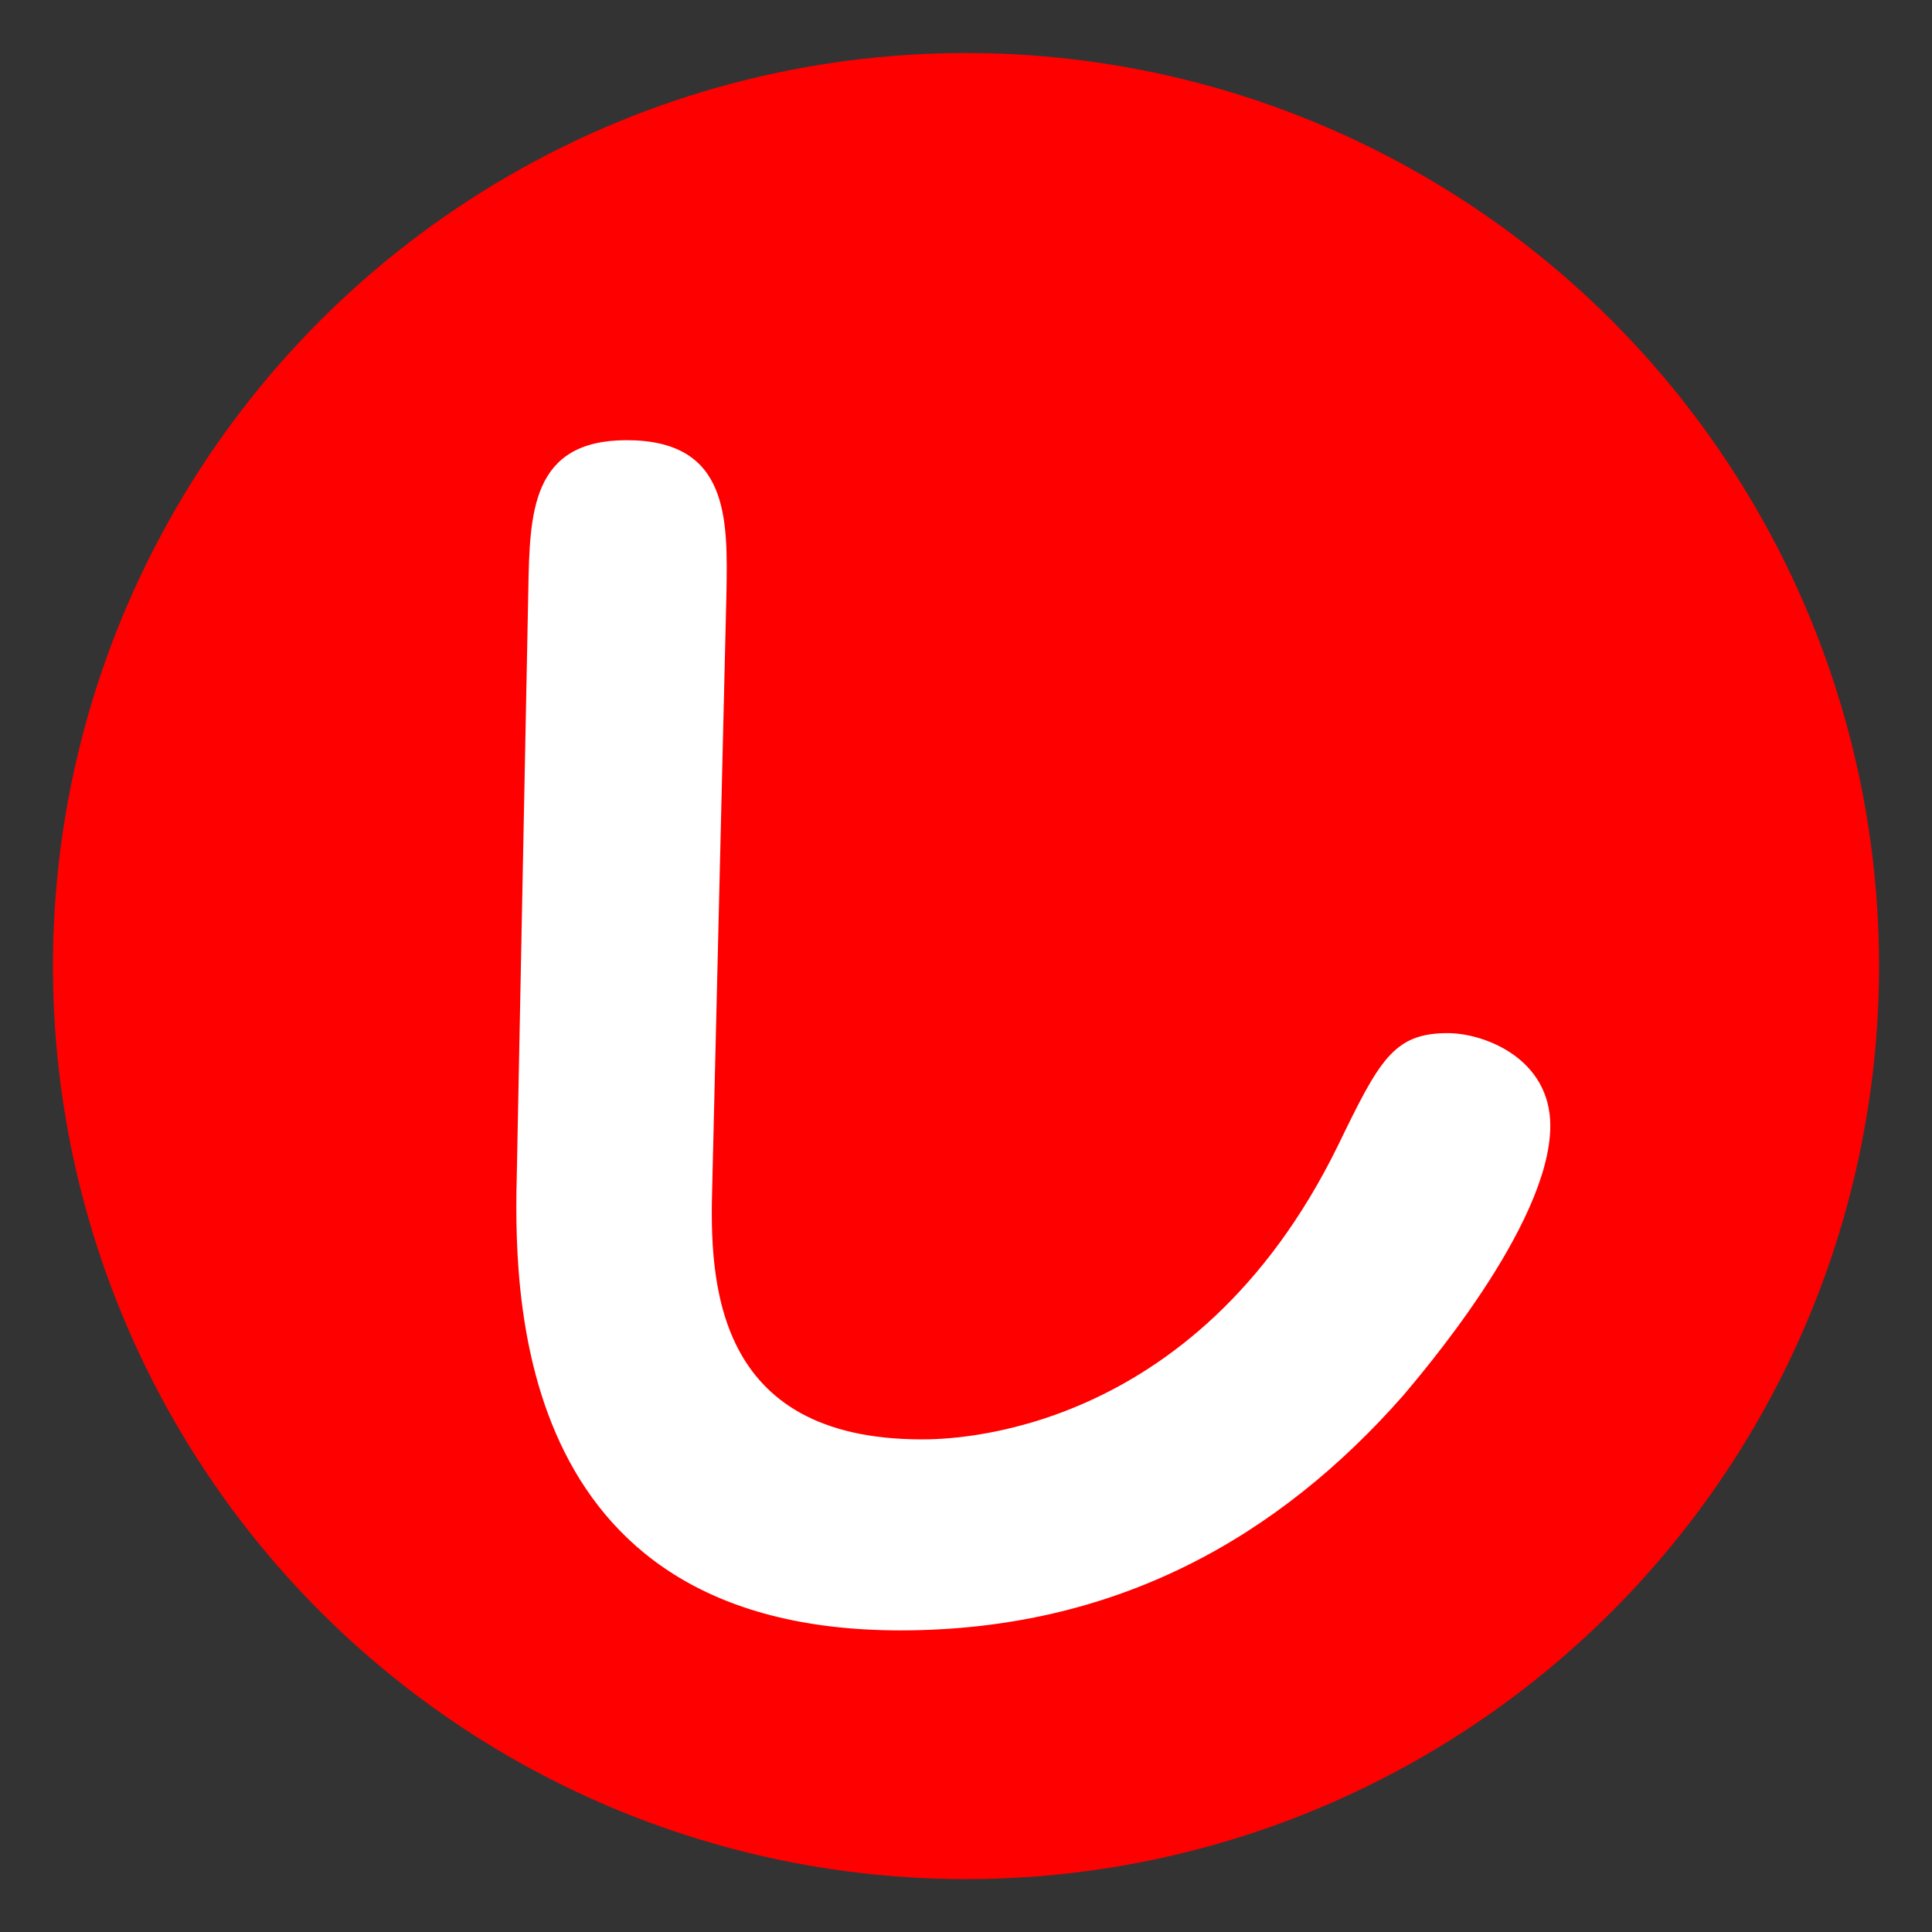
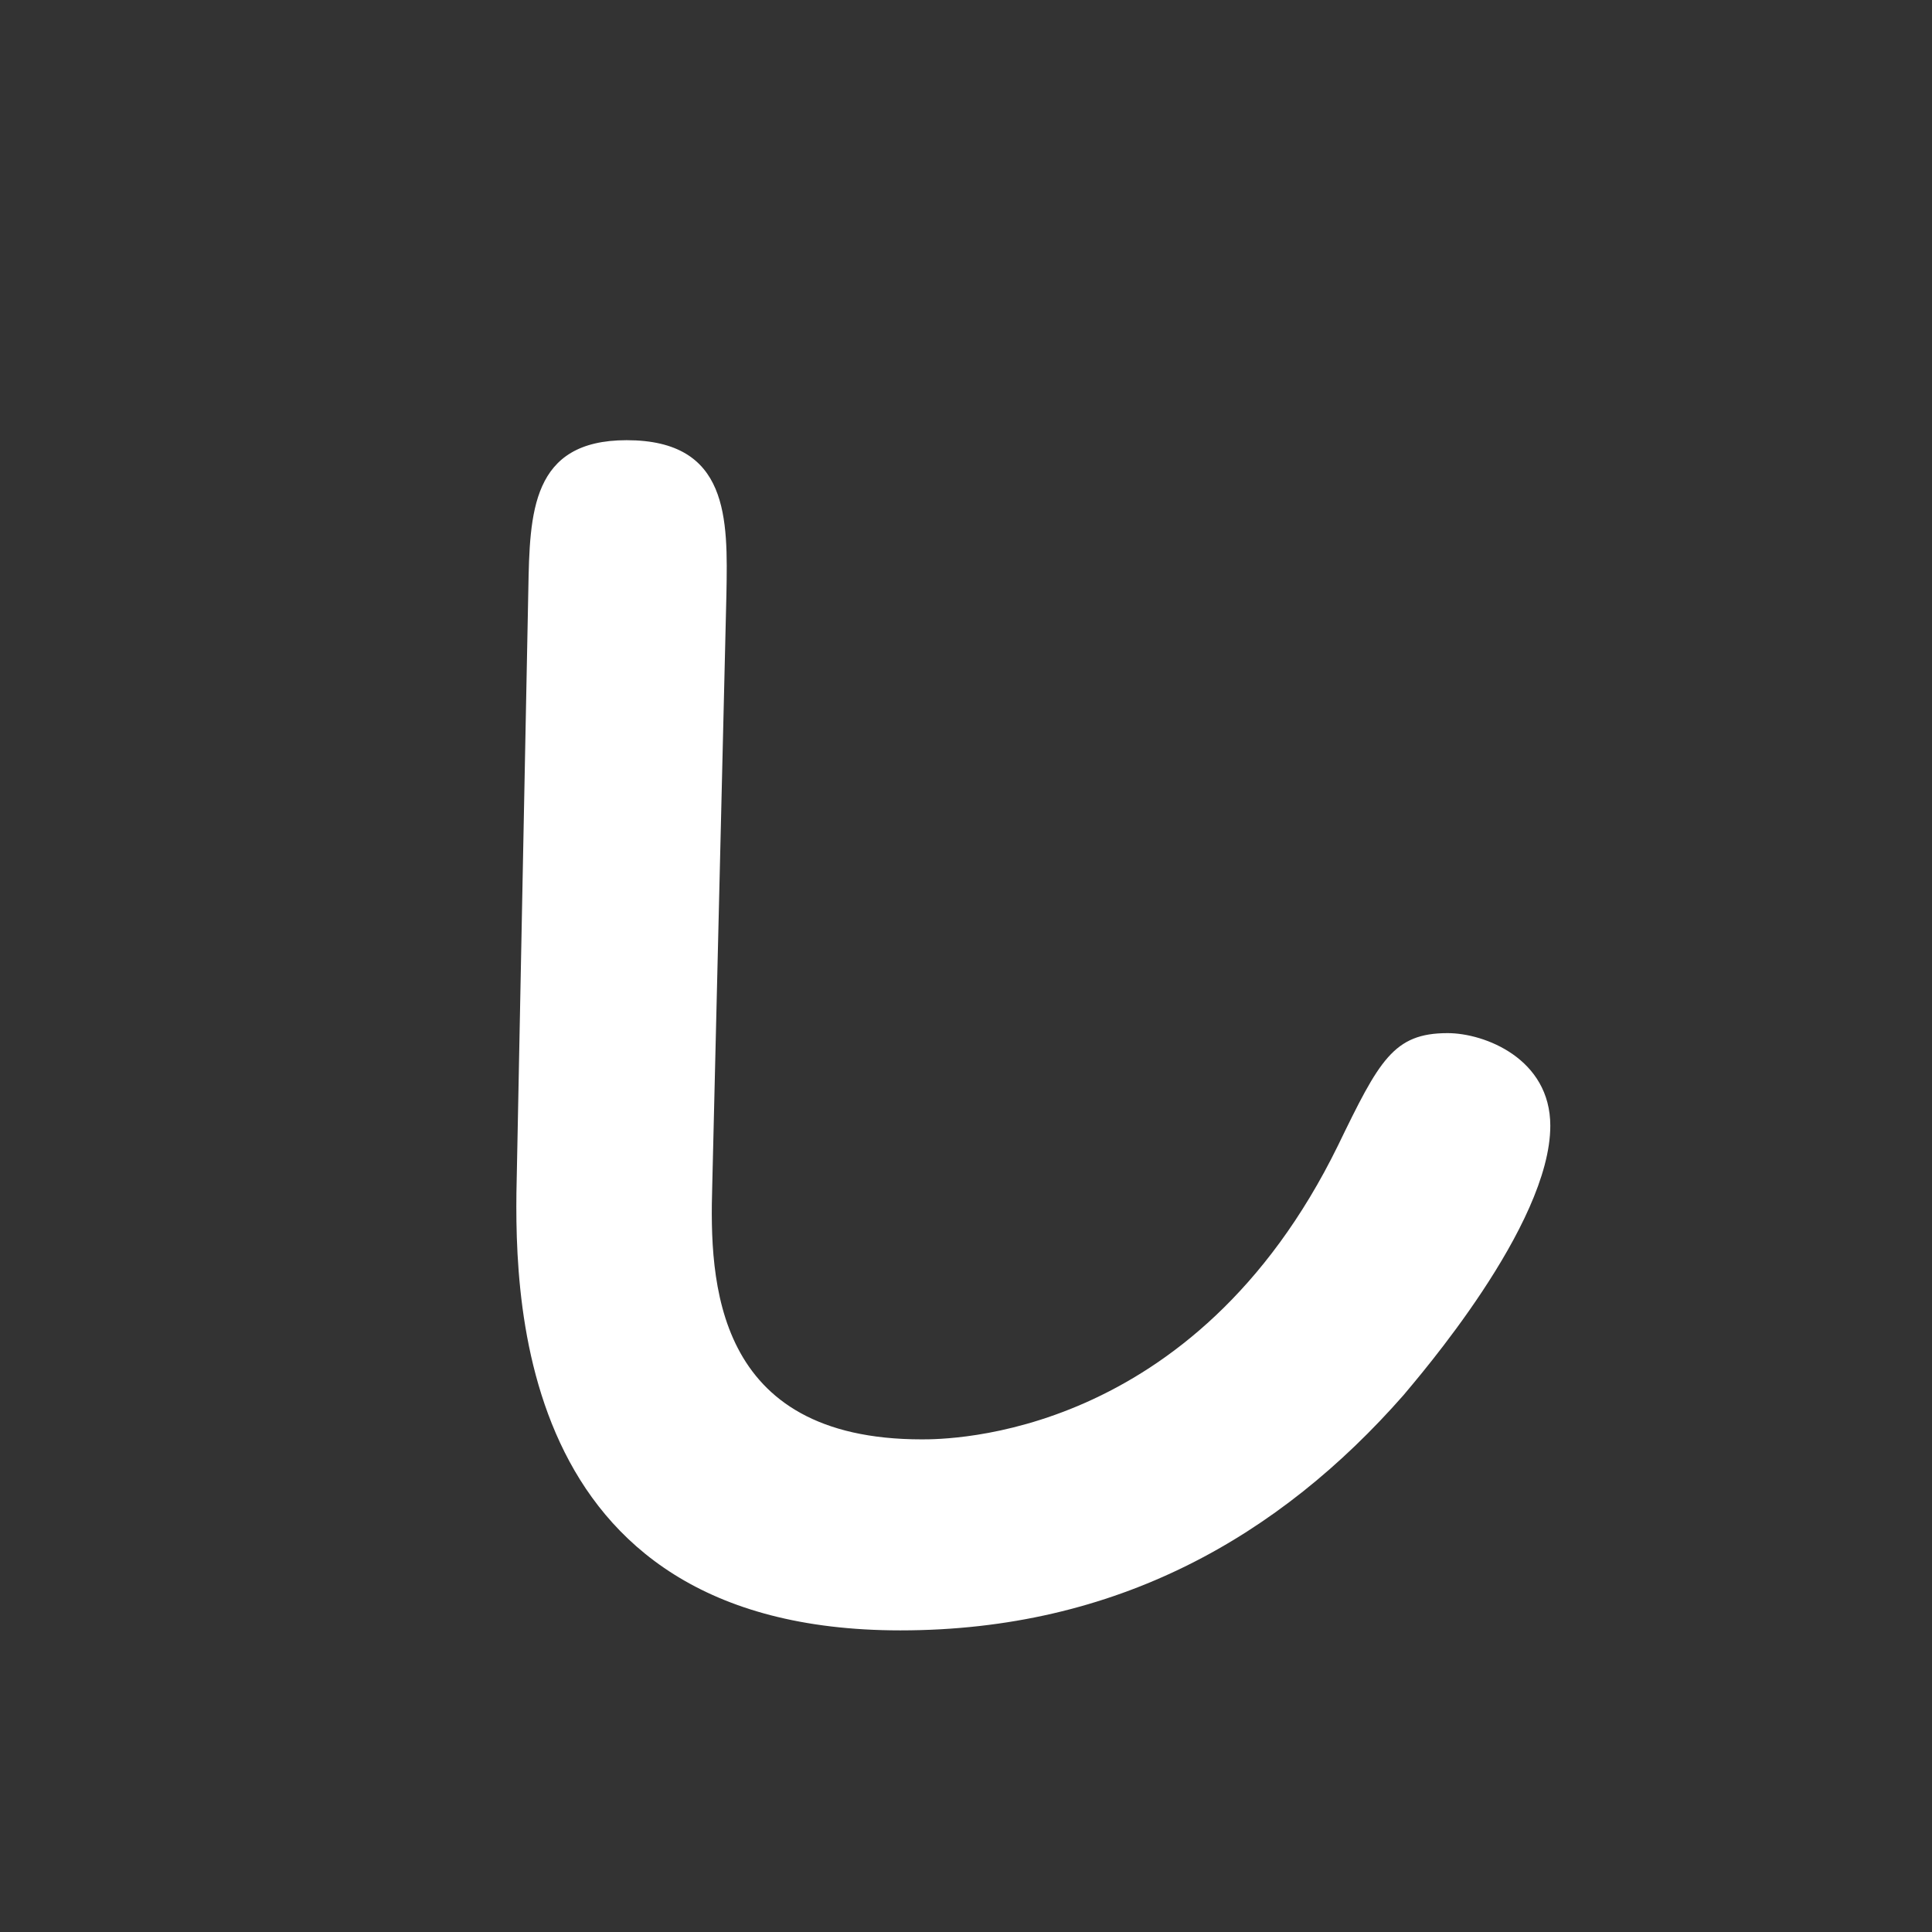
<svg xmlns="http://www.w3.org/2000/svg" version="1.1" id="レイヤー_1" x="0px" y="0px" width="29.99px" height="29.99px" viewBox="0 0 29.99 29.99" enable-background="new 0 0 29.99 29.99" xml:space="preserve">
  <rect x="0" y="0" width="29.99" height="29.99" fill="#333333" stroke="none" />
-   <circle fill="#FF0000" cx="14.995" cy="14.996" r="14.173" />
  <g enable-background="new    ">
    <path fill="#FFFFFF" d="M11.056,18.405c-0.044,1.482,0.022,3.938,3.252,3.938c0.398,0,4.226,0,6.46-4.559   c0.643-1.327,0.863-1.747,1.703-1.747c0.576,0,1.594,0.397,1.594,1.438c0,1.549-2.059,3.916-2.279,4.182   c-1.924,2.19-4.447,3.651-7.81,3.651c-6.106,0-5.996-5.377-5.952-7.169l0.177-8.983c0.022-1.195,0.044-2.323,1.526-2.323   c1.593,0,1.571,1.217,1.549,2.39L11.056,18.405z" />
  </g>
</svg>